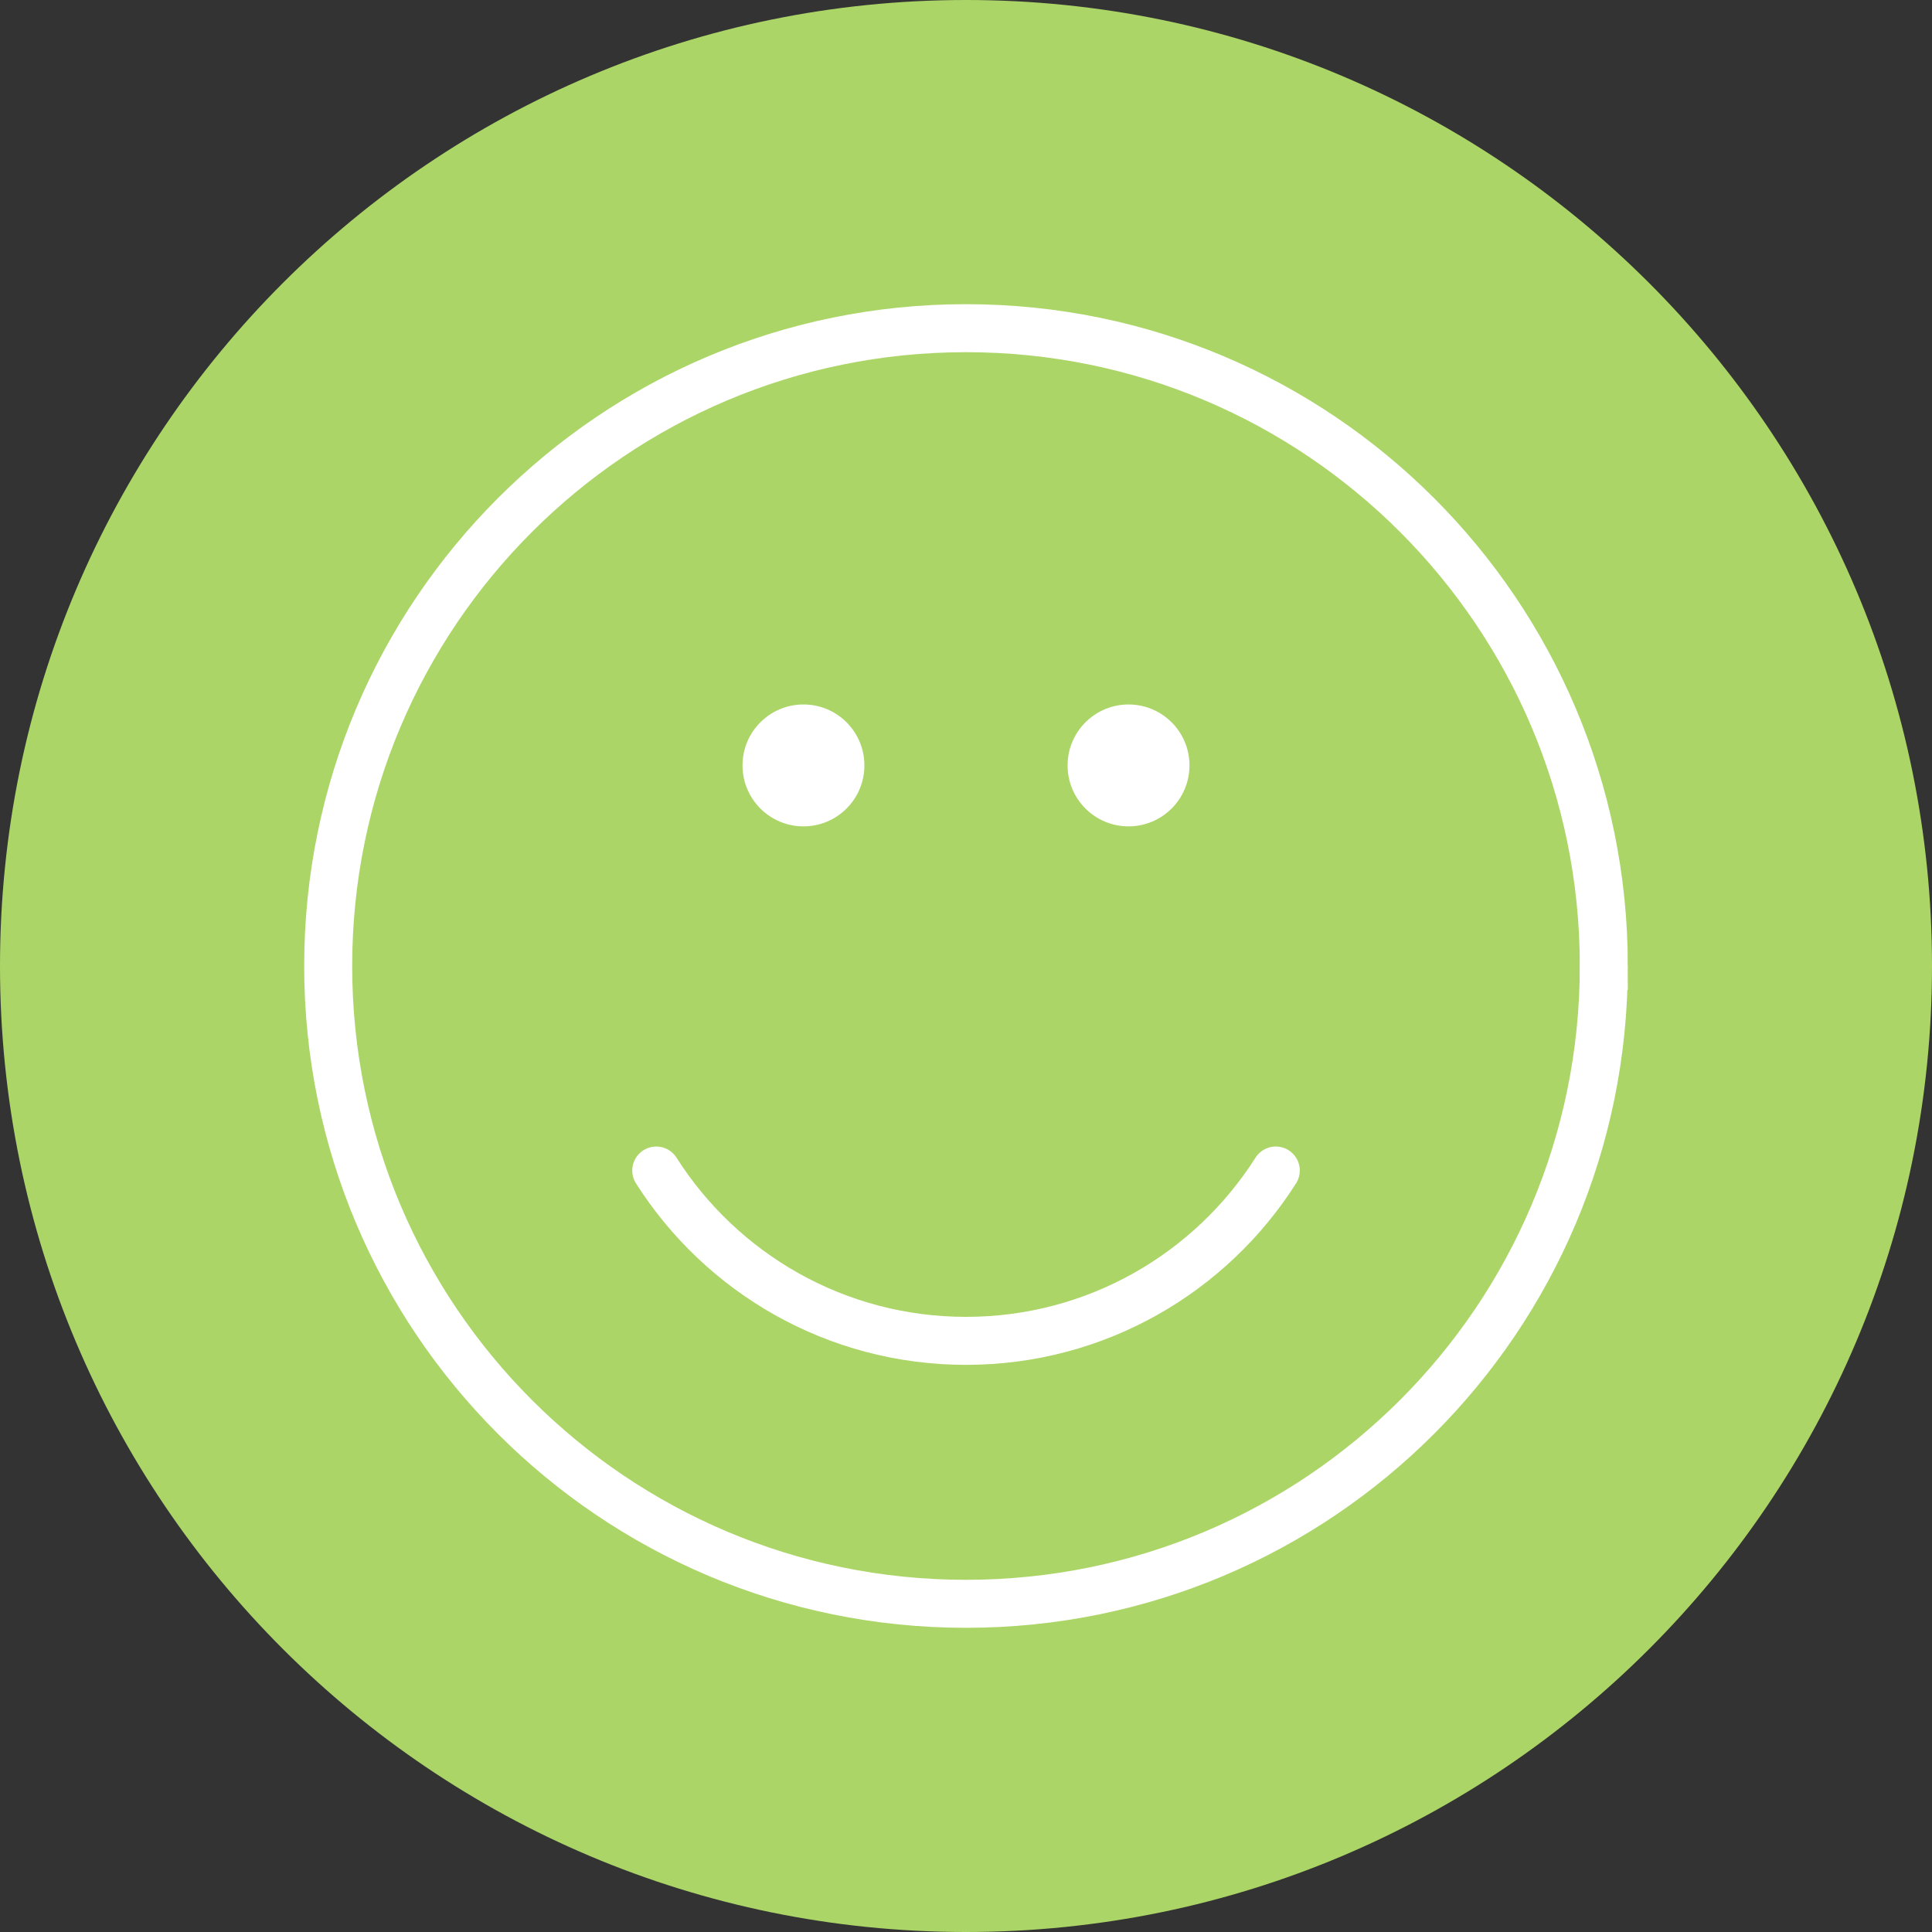
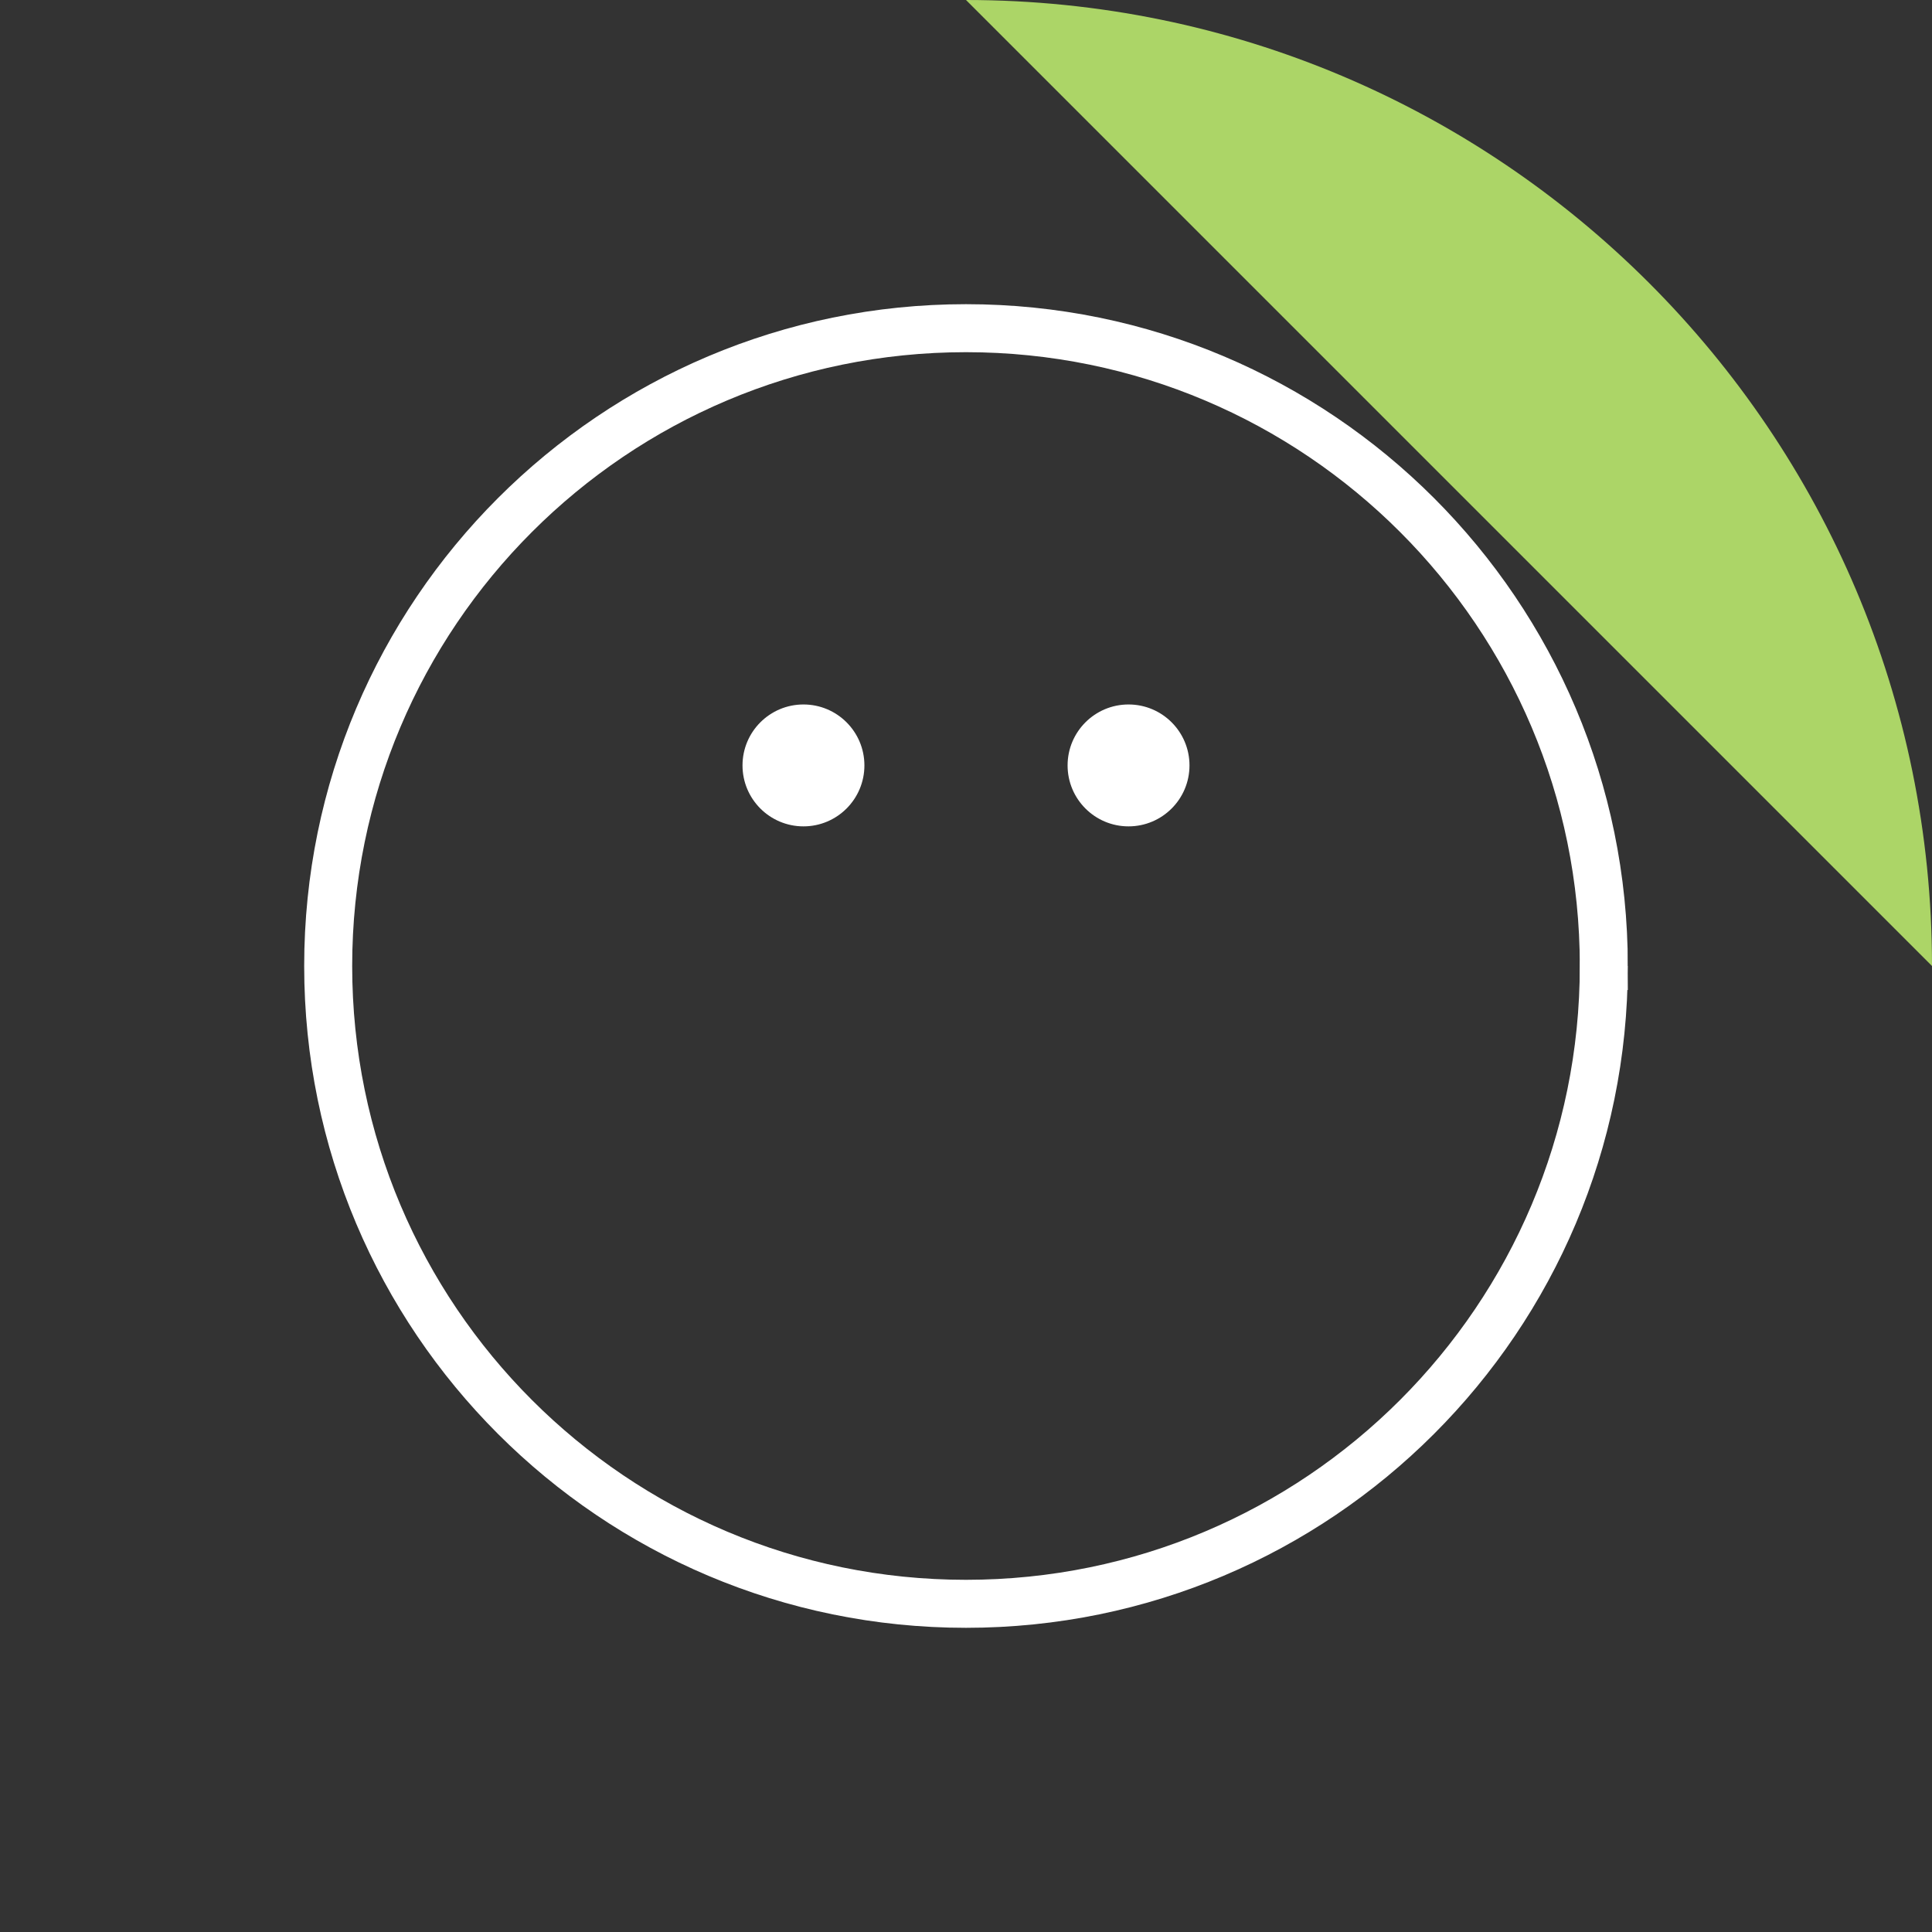
<svg xmlns="http://www.w3.org/2000/svg" xml:space="preserve" width="161" height="161" style="enable-background:new 0 0 161 161">
  <rect width="100%" height="100%" fill="#333333" stroke="none" />
-   <path d="M80.5 0C124.959 0 161 36.041 161 80.5S124.959 161 80.5 161 0 124.959 0 80.5 36.041 0 80.5 0z" style="fill:#acd567" />
-   <path d="M106.315 97.543c-5.419 8.53-14.949 14.191-25.803 14.195-10.861.004-20.401-5.658-25.824-14.193" style="fill:none;stroke:#fff;stroke-width:4;stroke-linecap:round;stroke-miterlimit:10" />
+   <path d="M80.5 0C124.959 0 161 36.041 161 80.5z" style="fill:#acd567" />
  <path d="M133.651 80.499c.001 29.354-23.795 53.151-53.15 53.152s-53.151-23.795-53.152-53.15c-.001-29.354 23.795-53.151 53.15-53.152h.002c29.354 0 53.15 23.796 53.15 53.15z" style="fill:none;stroke:#fff;stroke-width:4;stroke-miterlimit:10" />
  <circle cx="66.955" cy="63.785" r="5.079" style="fill:#fff" />
  <circle cx="94.045" cy="63.785" r="5.079" style="fill:#fff" />
</svg>